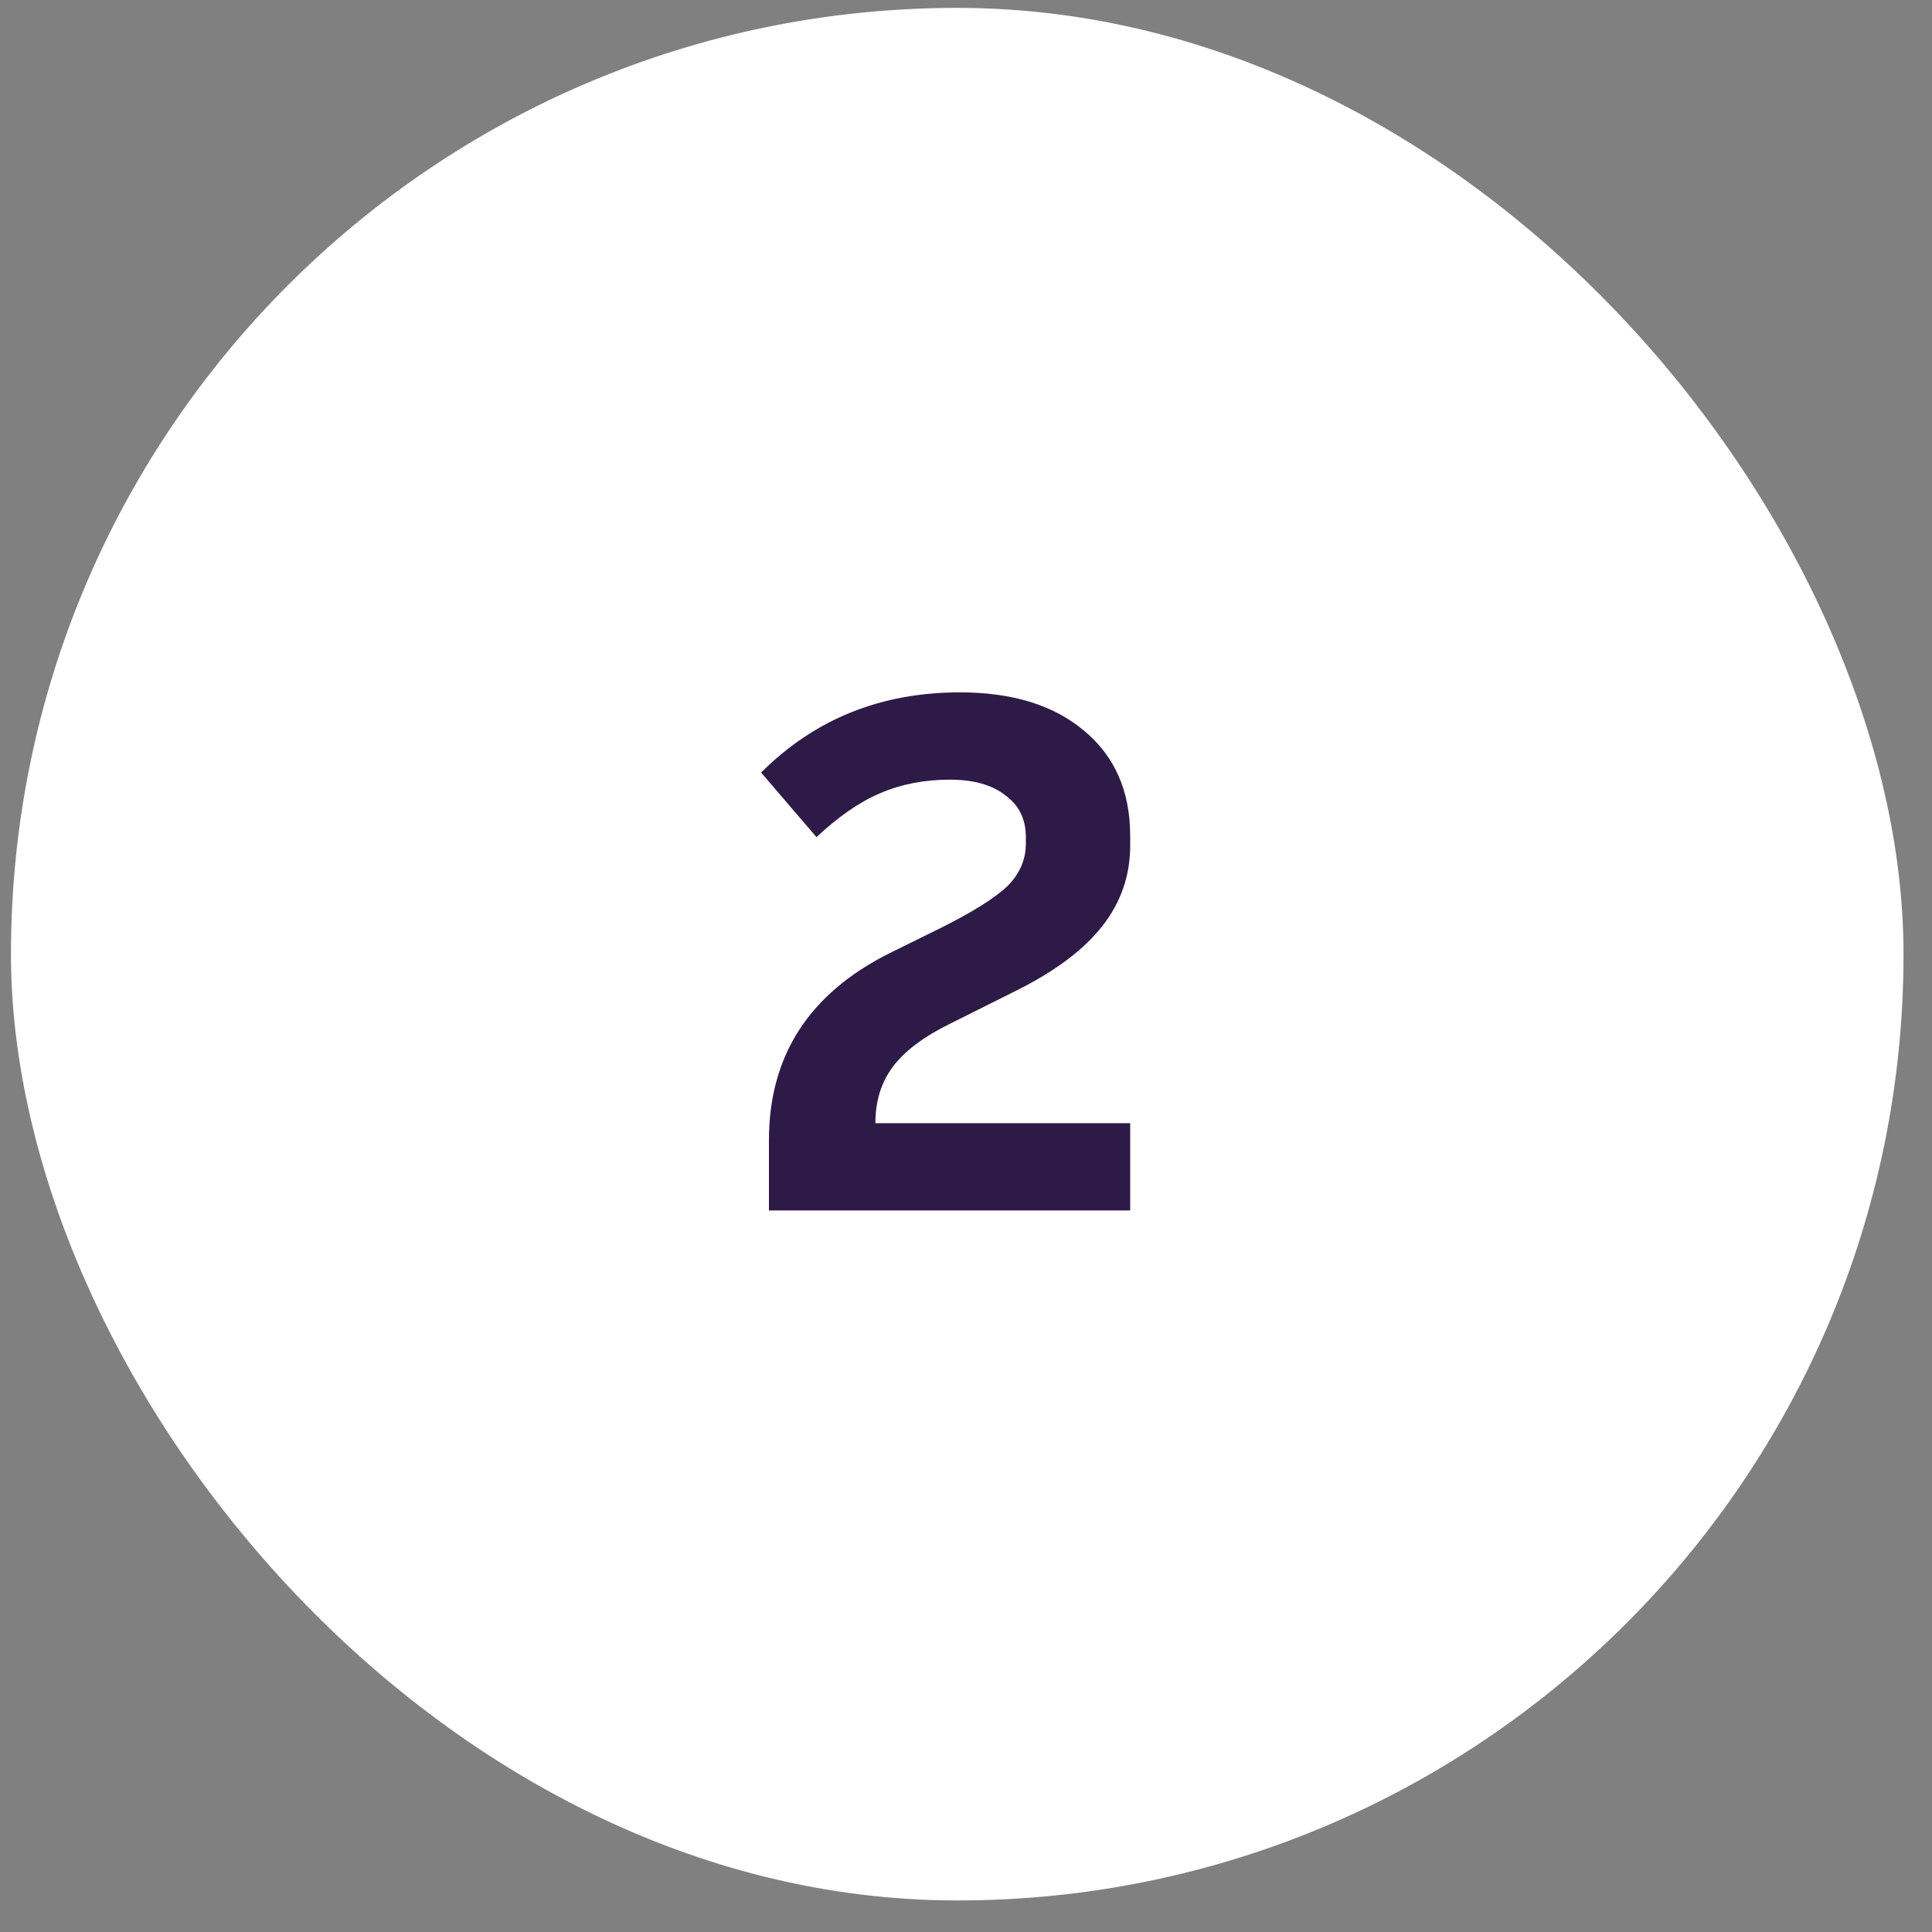
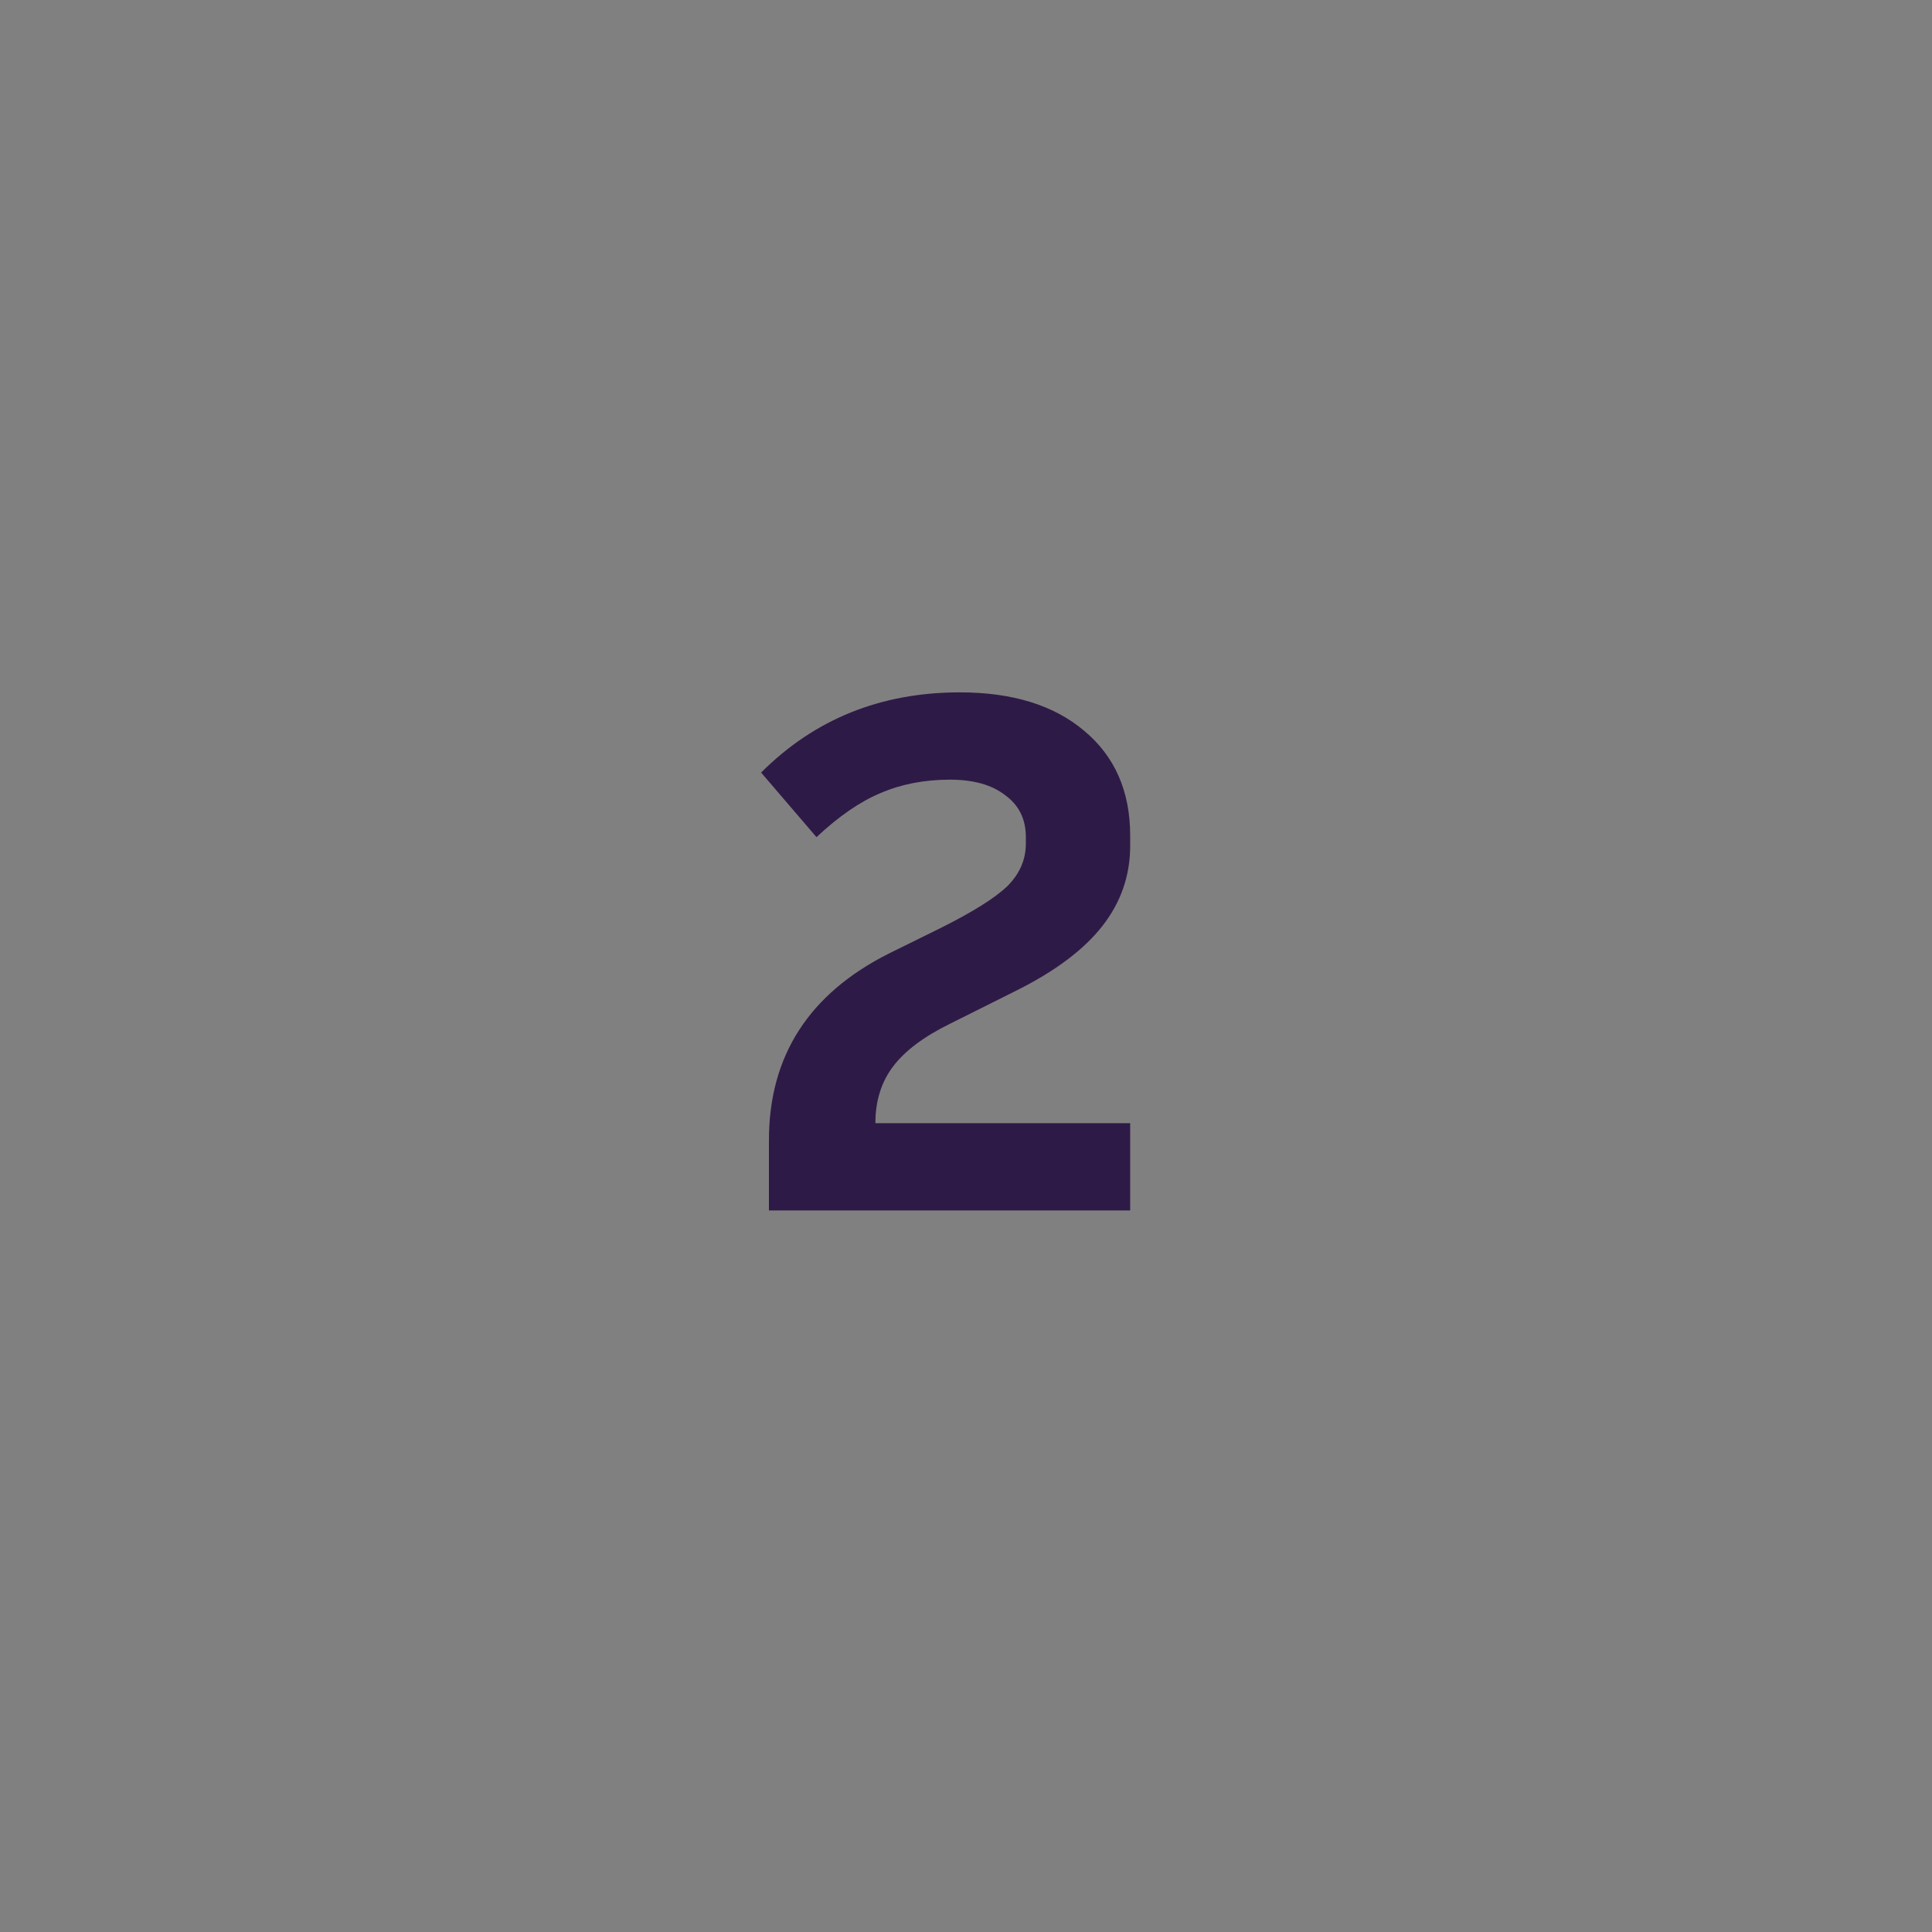
<svg xmlns="http://www.w3.org/2000/svg" width="49" height="49" viewBox="0 0 49 49" fill="none">
  <rect x="0" y="0" width="49" height="49" fill="#808080" stroke="none" />
-   <rect x="0.278" y="0.2" width="48" height="48" rx="24" fill="white" />
  <path d="M19.502 30.7V28.918C19.502 26.782 20.516 25.204 22.544 24.184L23.858 23.536C24.674 23.128 25.238 22.774 25.55 22.474C25.862 22.162 26.018 21.802 26.018 21.394V21.232C26.018 20.776 25.844 20.422 25.496 20.17C25.16 19.906 24.692 19.774 24.092 19.774C23.444 19.774 22.856 19.888 22.328 20.116C21.812 20.332 21.272 20.704 20.708 21.232L19.304 19.594C20.66 18.238 22.34 17.56 24.344 17.56C25.676 17.56 26.726 17.884 27.494 18.532C28.274 19.18 28.664 20.068 28.664 21.196V21.448C28.664 22.204 28.43 22.882 27.962 23.482C27.494 24.082 26.768 24.628 25.784 25.12L24.092 25.966C23.432 26.29 22.952 26.65 22.652 27.046C22.352 27.442 22.202 27.922 22.202 28.486H28.664V30.7H19.502Z" fill="#2E1A47" />
</svg>